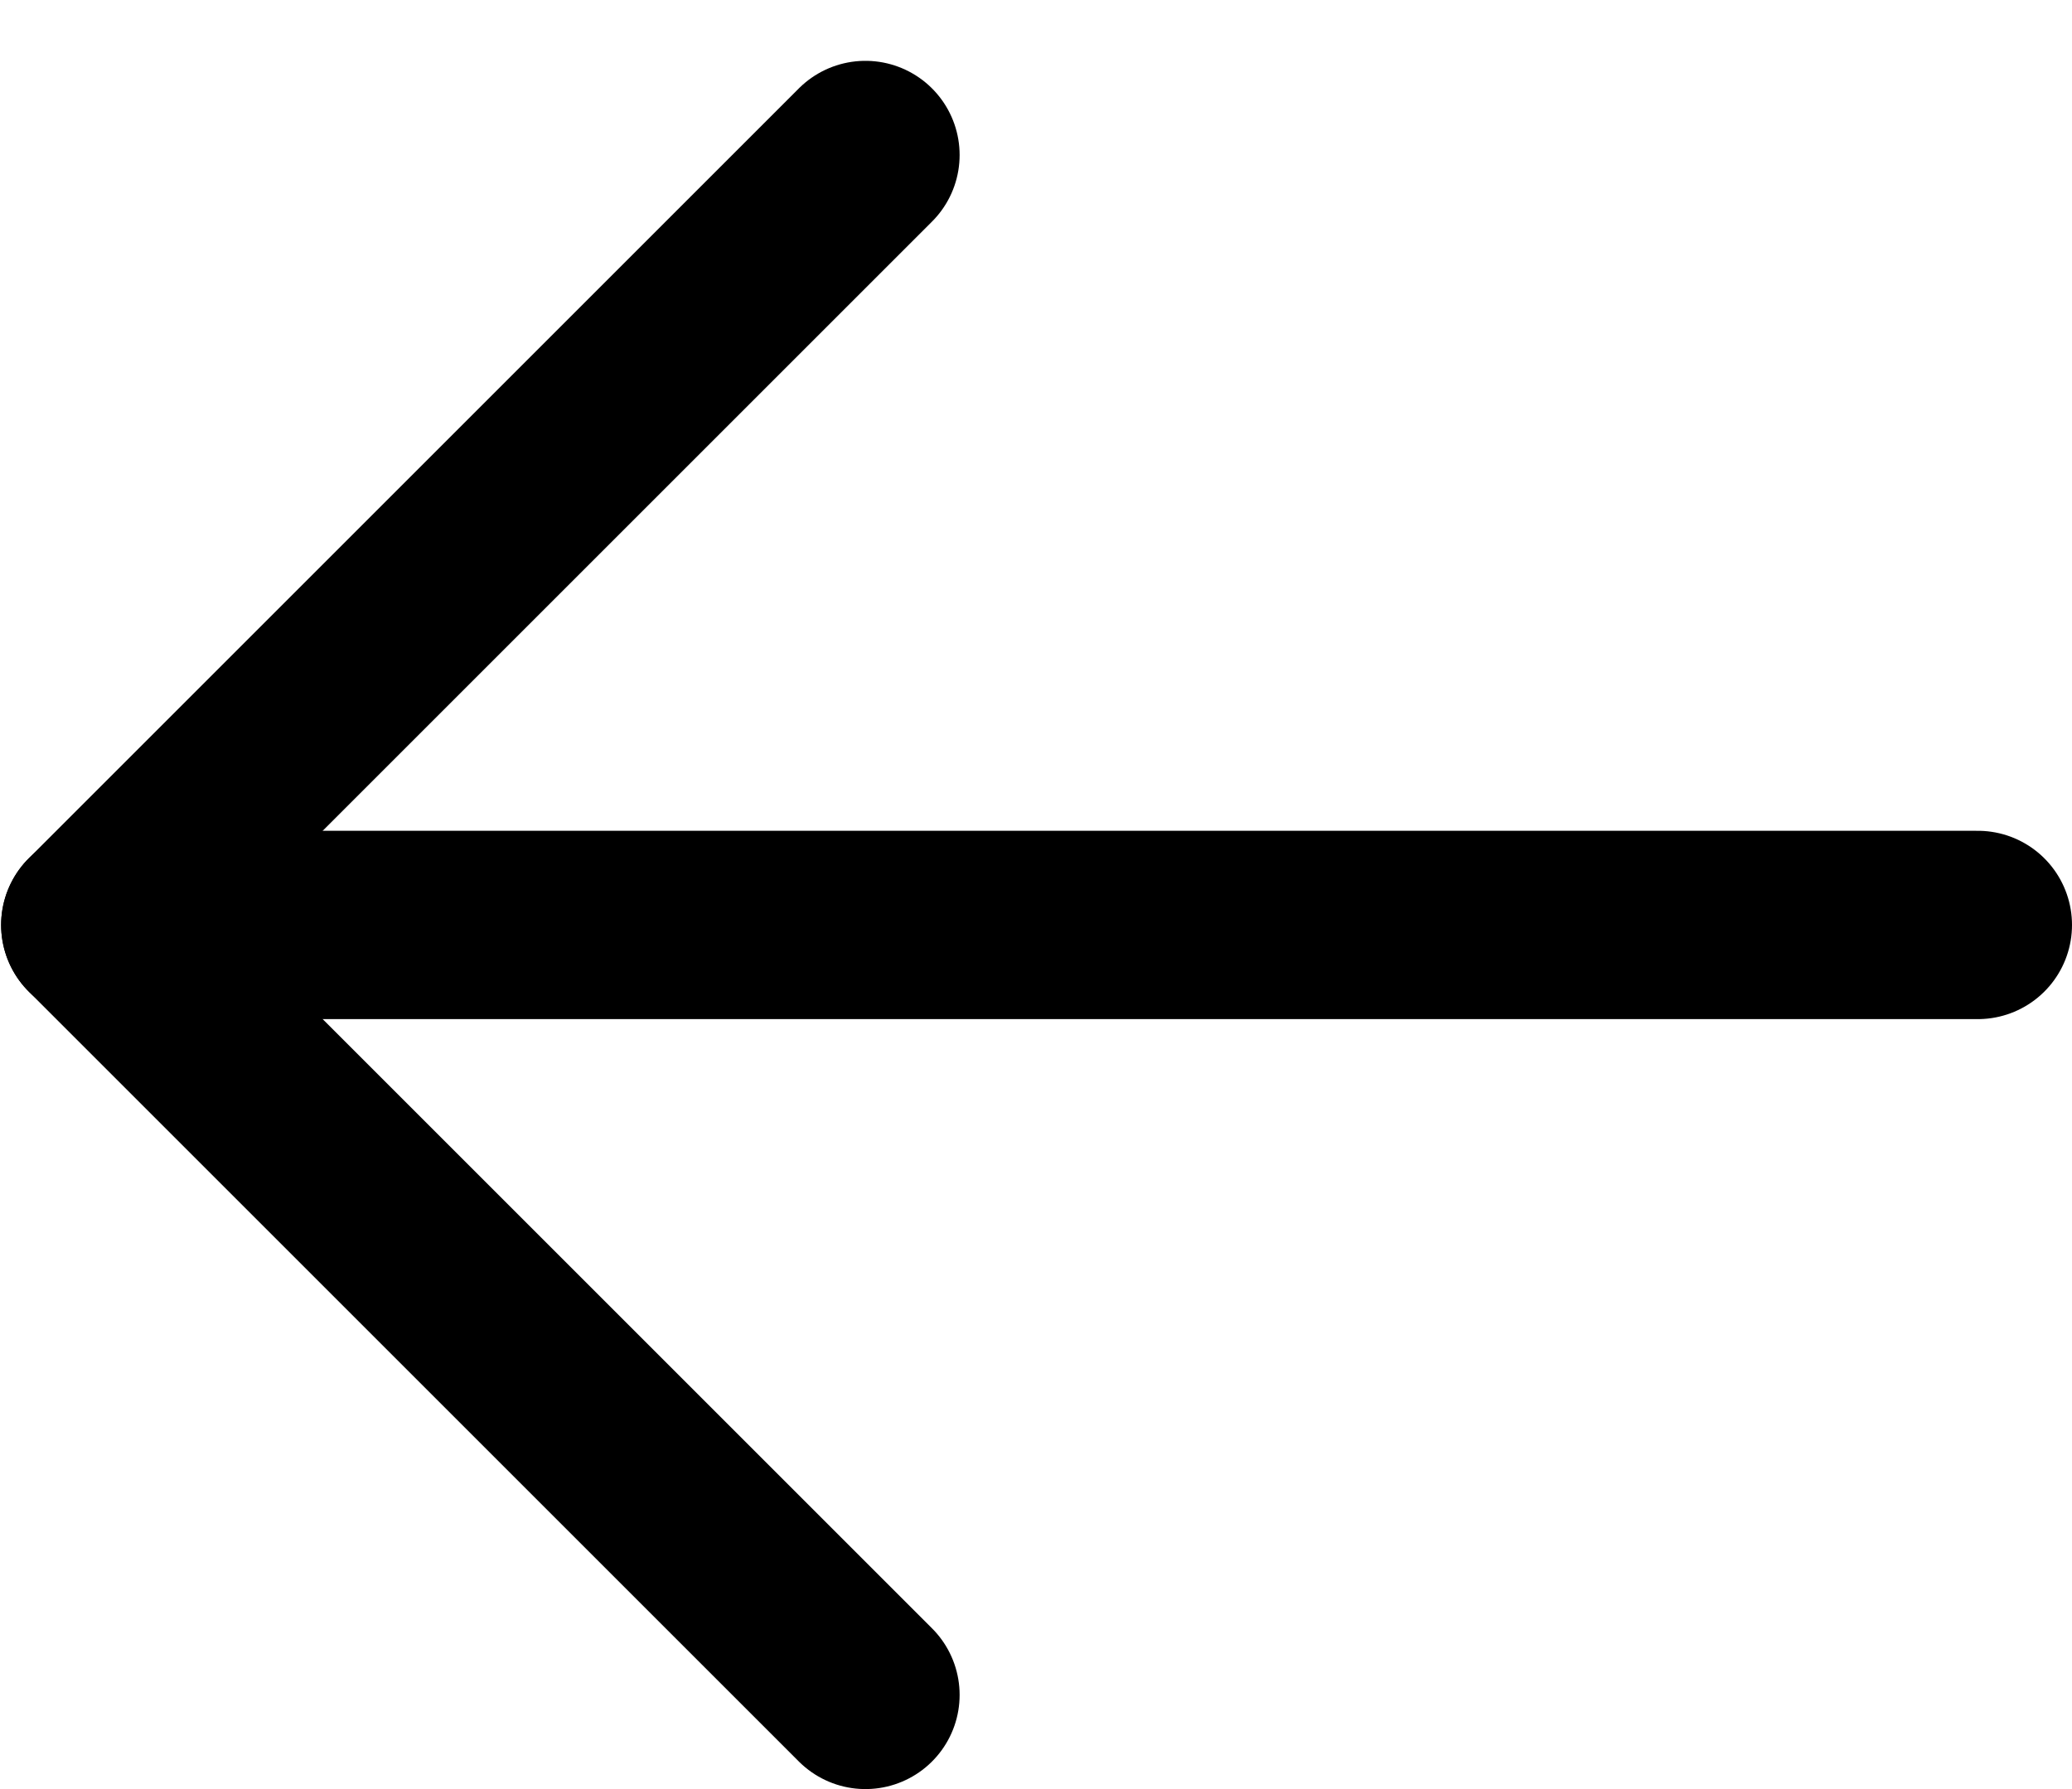
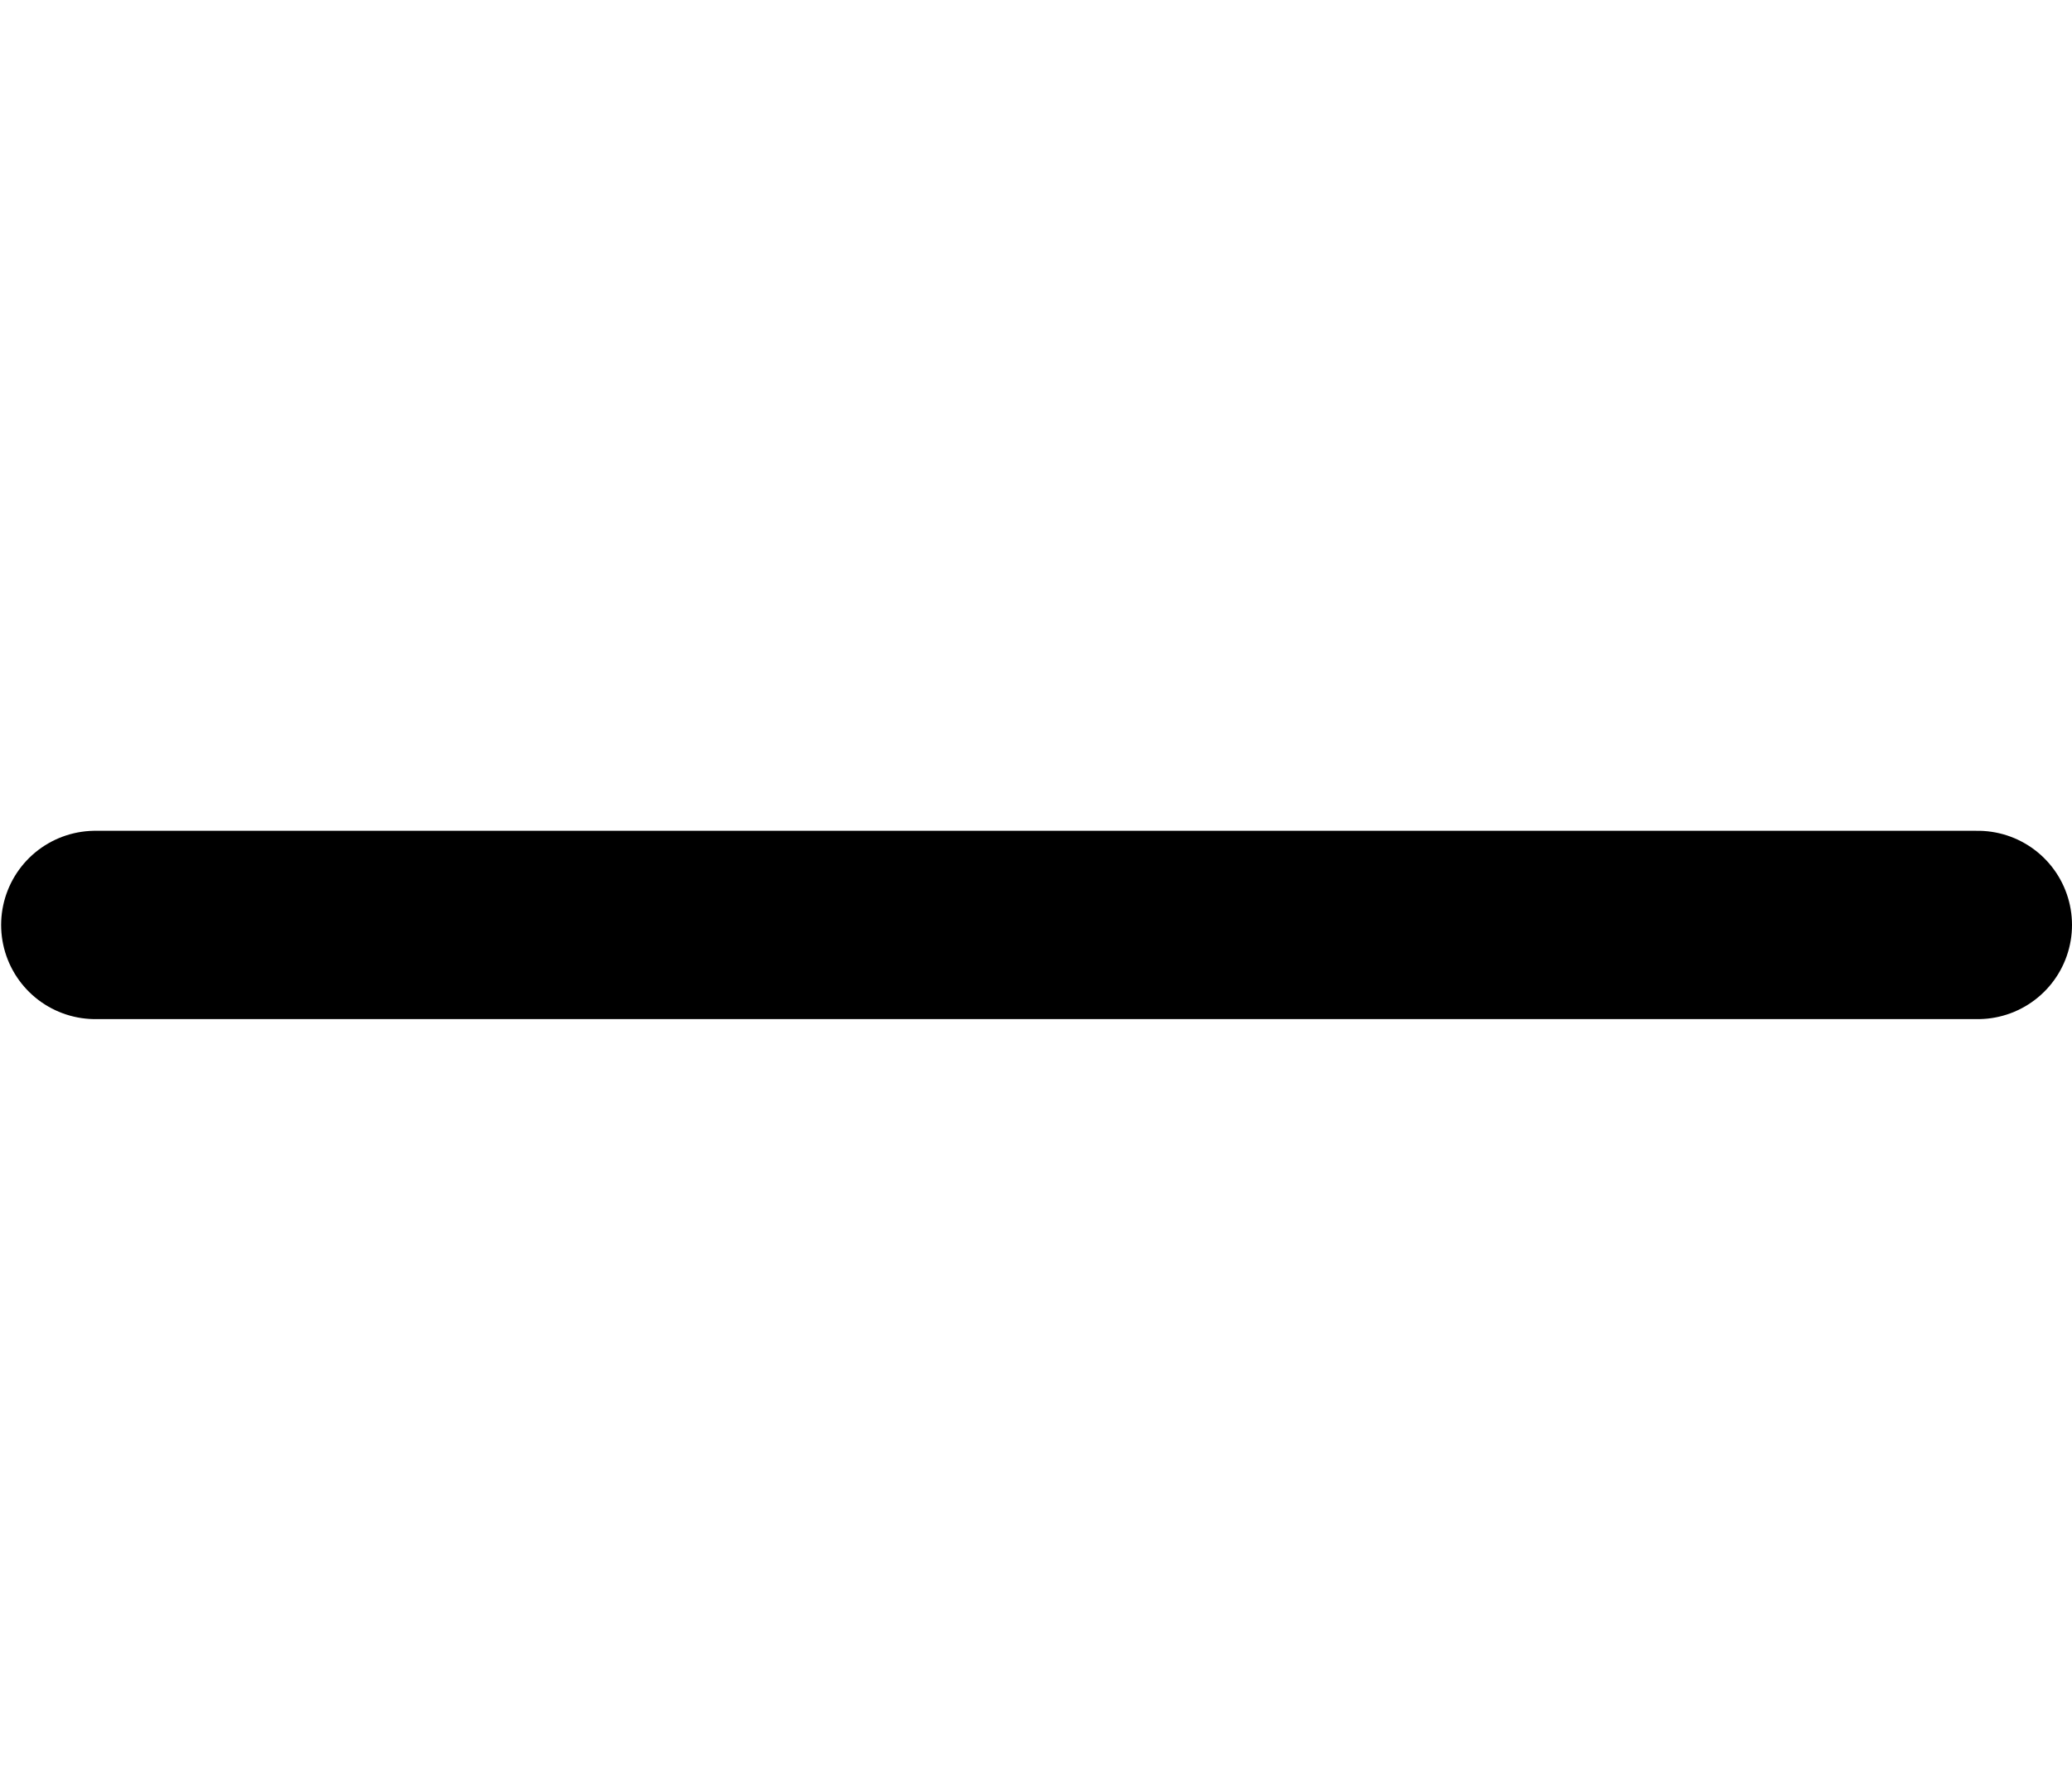
<svg xmlns="http://www.w3.org/2000/svg" width="22" height="19" viewBox="0 0 22 19" fill="none">
  <path d="M21 9.823L1.012 9.823" stroke="black" stroke-width="2" stroke-linecap="round" stroke-linejoin="round" />
-   <path d="M9.189 1.646L1.012 9.823L9.189 18" stroke="black" stroke-width="2" stroke-linecap="round" stroke-linejoin="round" />
</svg>